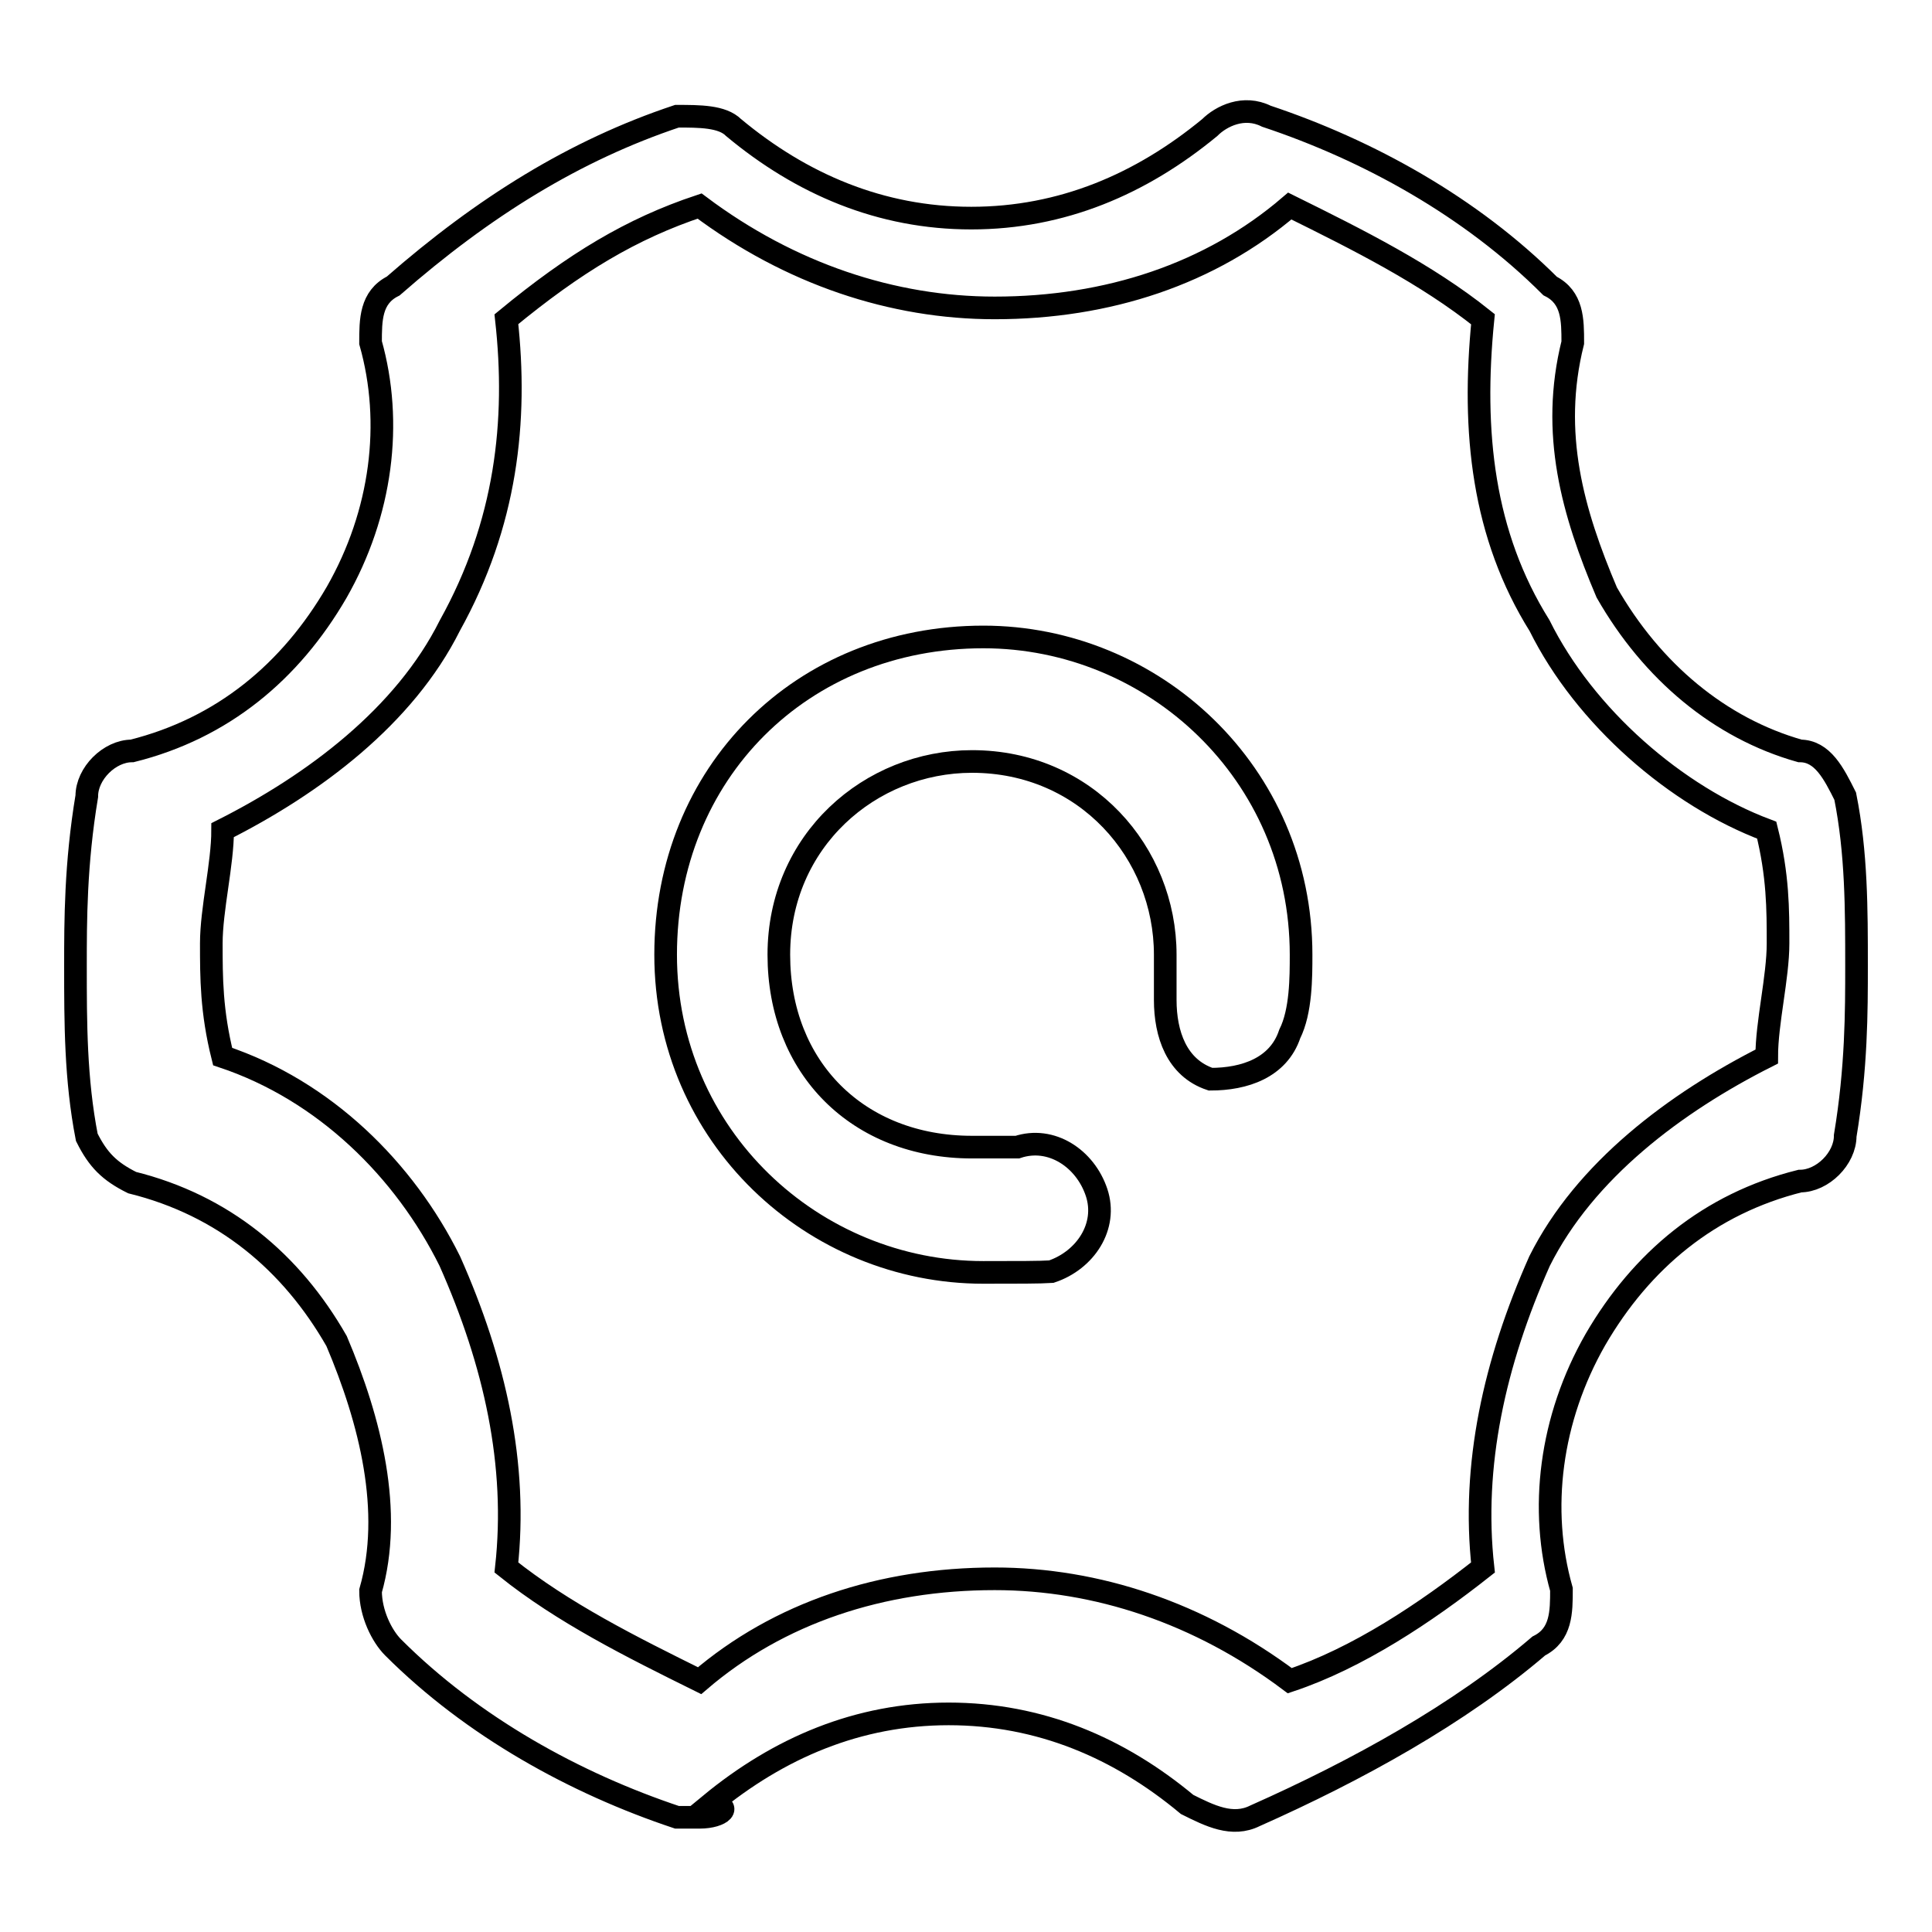
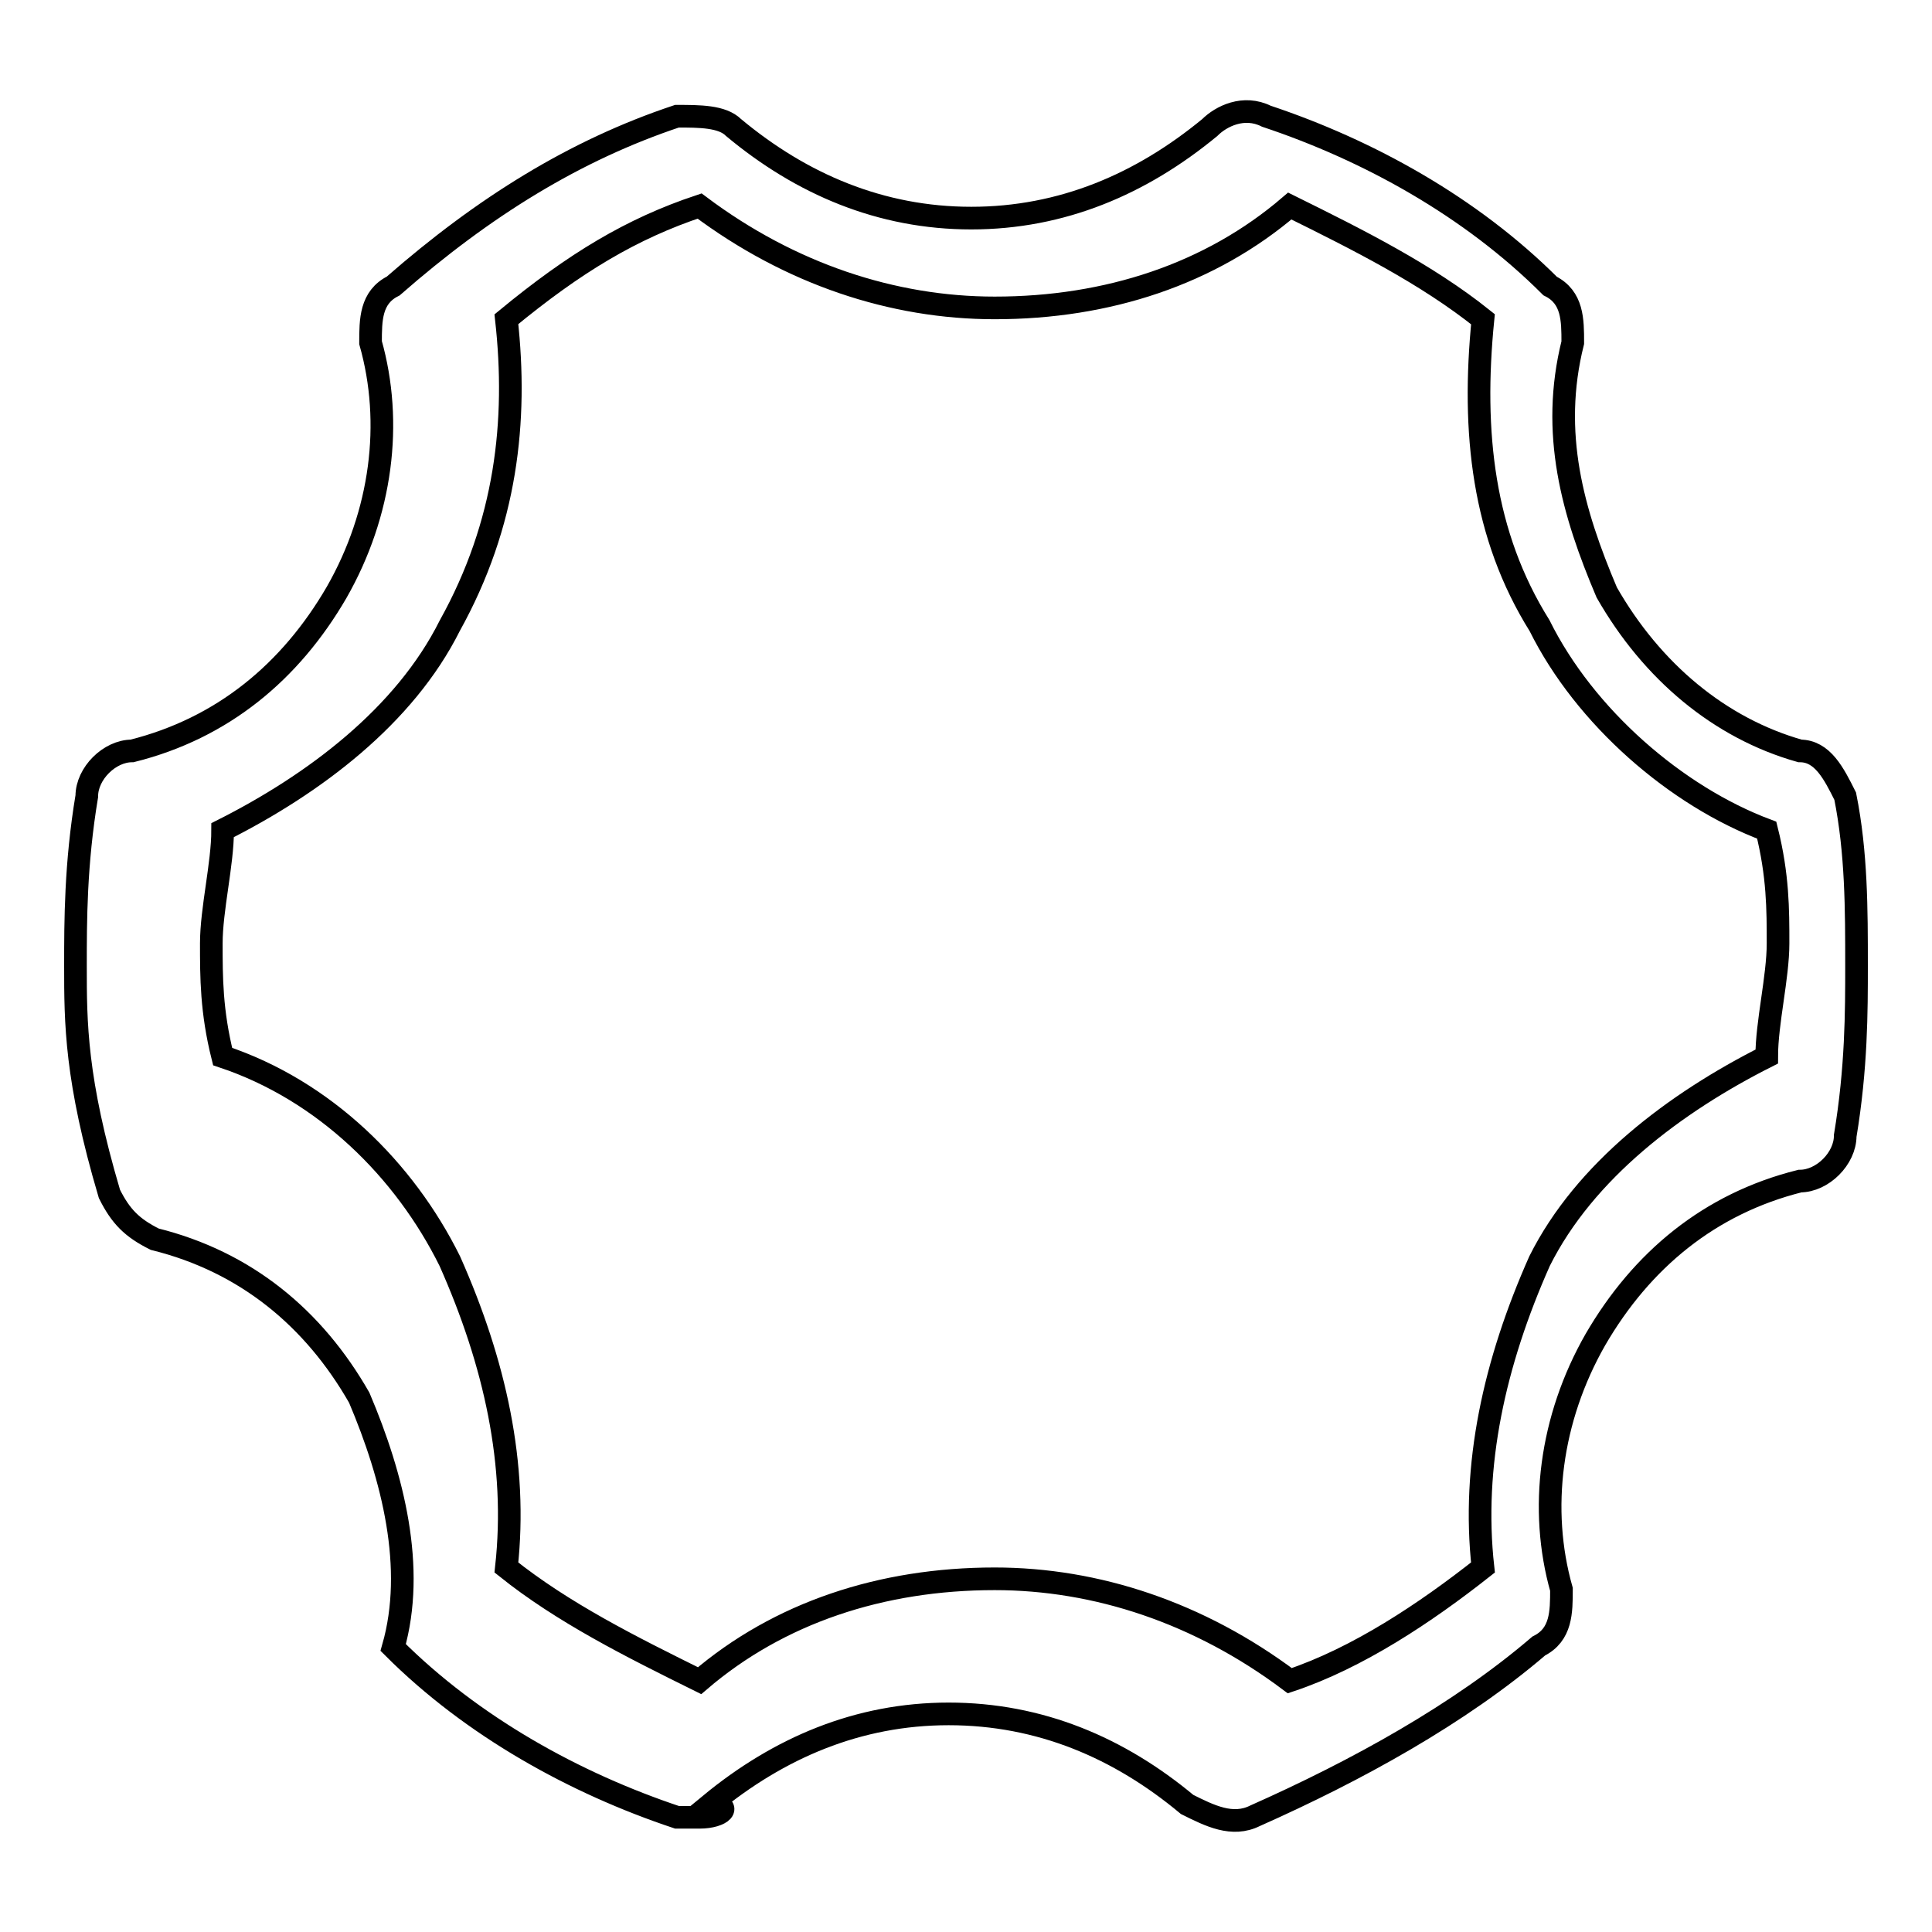
<svg xmlns="http://www.w3.org/2000/svg" version="1.1" x="0px" y="0px" viewBox="0 0 256 256" enable-background="new 0 0 256 256" xml:space="preserve">
  <g>
    <g>
-       <path stroke-width="3" fill-opacity="0" stroke="#000000" d="M92.7,240.8c0,0-1.5,0-3,0c-13.5-4.5-27.1-12-37.6-22.5c-1.5-1.5-3-4.5-3-7.5c3-10.5,0-22.5-4.5-33.1c-6-10.5-15-18-27.1-21c-3-1.5-4.5-3-6-6C10,143,10,135.5,10,128c0-6,0-13.5,1.5-22.5c0-3,3-6,6-6c12-3,21-10.5,27.1-21c6-10.5,7.5-22.5,4.5-33.1c0-3,0-6,3-7.5c12-10.5,24.1-18,37.6-22.5c3,0,6,0,7.5,1.5c9,7.5,19.5,12,31.5,12s22.5-4.5,31.6-12c1.5-1.5,4.5-3,7.5-1.5c13.5,4.5,27.1,12,37.6,22.5c3,1.5,3,4.5,3,7.5c-3,12,0,22.5,4.5,33.1c6,10.5,15,18,25.6,21c3,0,4.5,3,6,6c1.5,7.5,1.5,15,1.5,22.5c0,6,0,13.5-1.5,22.5c0,3-3,6-6,6c-12,3-21,10.5-27.1,21c-6,10.5-7.5,22.5-4.5,33.1c0,3,0,6-3,7.5c-10.5,9-24.1,16.5-37.6,22.5c-3,1.5-6,0-9-1.5c-9-7.5-19.5-12-31.6-12c-12,0-22.5,4.5-31.6,12C97.2,239.2,95.7,240.8,92.7,240.8z M67.1,207.7c7.5,6,16.5,10.5,25.6,15c10.5-9,24.1-13.5,39.1-13.5c13.5,0,27.1,4.5,39.1,13.5c9-3,18-9,25.6-15c-1.5-13.5,1.5-27.1,7.5-40.6c6-12,18-21,30.1-27.1c0-4.5,1.5-10.5,1.5-15c0-4.5,0-9-1.5-15c-12-4.5-24.1-15-30.1-27.1c-7.5-12-9-25.6-7.5-40.6c-7.5-6-16.5-10.5-25.6-15c-10.5,9-24.1,13.5-39.1,13.5c-13.5,0-27.1-4.5-39.1-13.5c-9,3-16.5,7.5-25.6,15c1.5,13.5,0,27.1-7.5,40.6c-6,12-18,21-30.1,27.1c0,4.5-1.5,10.5-1.5,15c0,4.5,0,9,1.5,15c13.5,4.5,24.1,15,30.1,27.1C65.6,180.6,68.6,194.1,67.1,207.7z" />
-       <path stroke-width="3" fill-opacity="0" stroke="#000000" d="M130.3,168.6c-22.5,0-42.1-18-42.1-42.1c0-24.1,18-42.1,42.1-42.1c22.5,0,42.1,18,42.1,42.1c0,3,0,7.5-1.5,10.5c-1.5,4.5-6,6-10.5,6c-4.5-1.5-6-6-6-10.5c0-1.5,0-3,0-6c0-13.5-10.5-25.6-25.6-25.6c-13.5,0-25.6,10.5-25.6,25.6c0,15,10.5,25.5,25.6,25.5c1.5,0,4.5,0,6,0c4.5-1.5,9,1.5,10.5,6c1.5,4.5-1.5,9-6,10.5C137.8,168.6,134.8,168.6,130.3,168.6z" />
+       <path stroke-width="3" fill-opacity="0" stroke="#000000" d="M92.7,240.8c0,0-1.5,0-3,0c-13.5-4.5-27.1-12-37.6-22.5c3-10.5,0-22.5-4.5-33.1c-6-10.5-15-18-27.1-21c-3-1.5-4.5-3-6-6C10,143,10,135.5,10,128c0-6,0-13.5,1.5-22.5c0-3,3-6,6-6c12-3,21-10.5,27.1-21c6-10.5,7.5-22.5,4.5-33.1c0-3,0-6,3-7.5c12-10.5,24.1-18,37.6-22.5c3,0,6,0,7.5,1.5c9,7.5,19.5,12,31.5,12s22.5-4.5,31.6-12c1.5-1.5,4.5-3,7.5-1.5c13.5,4.5,27.1,12,37.6,22.5c3,1.5,3,4.5,3,7.5c-3,12,0,22.5,4.5,33.1c6,10.5,15,18,25.6,21c3,0,4.5,3,6,6c1.5,7.5,1.5,15,1.5,22.5c0,6,0,13.5-1.5,22.5c0,3-3,6-6,6c-12,3-21,10.5-27.1,21c-6,10.5-7.5,22.5-4.5,33.1c0,3,0,6-3,7.5c-10.5,9-24.1,16.5-37.6,22.5c-3,1.5-6,0-9-1.5c-9-7.5-19.5-12-31.6-12c-12,0-22.5,4.5-31.6,12C97.2,239.2,95.7,240.8,92.7,240.8z M67.1,207.7c7.5,6,16.5,10.5,25.6,15c10.5-9,24.1-13.5,39.1-13.5c13.5,0,27.1,4.5,39.1,13.5c9-3,18-9,25.6-15c-1.5-13.5,1.5-27.1,7.5-40.6c6-12,18-21,30.1-27.1c0-4.5,1.5-10.5,1.5-15c0-4.5,0-9-1.5-15c-12-4.5-24.1-15-30.1-27.1c-7.5-12-9-25.6-7.5-40.6c-7.5-6-16.5-10.5-25.6-15c-10.5,9-24.1,13.5-39.1,13.5c-13.5,0-27.1-4.5-39.1-13.5c-9,3-16.5,7.5-25.6,15c1.5,13.5,0,27.1-7.5,40.6c-6,12-18,21-30.1,27.1c0,4.5-1.5,10.5-1.5,15c0,4.5,0,9,1.5,15c13.5,4.5,24.1,15,30.1,27.1C65.6,180.6,68.6,194.1,67.1,207.7z" />
    </g>
  </g>
</svg>